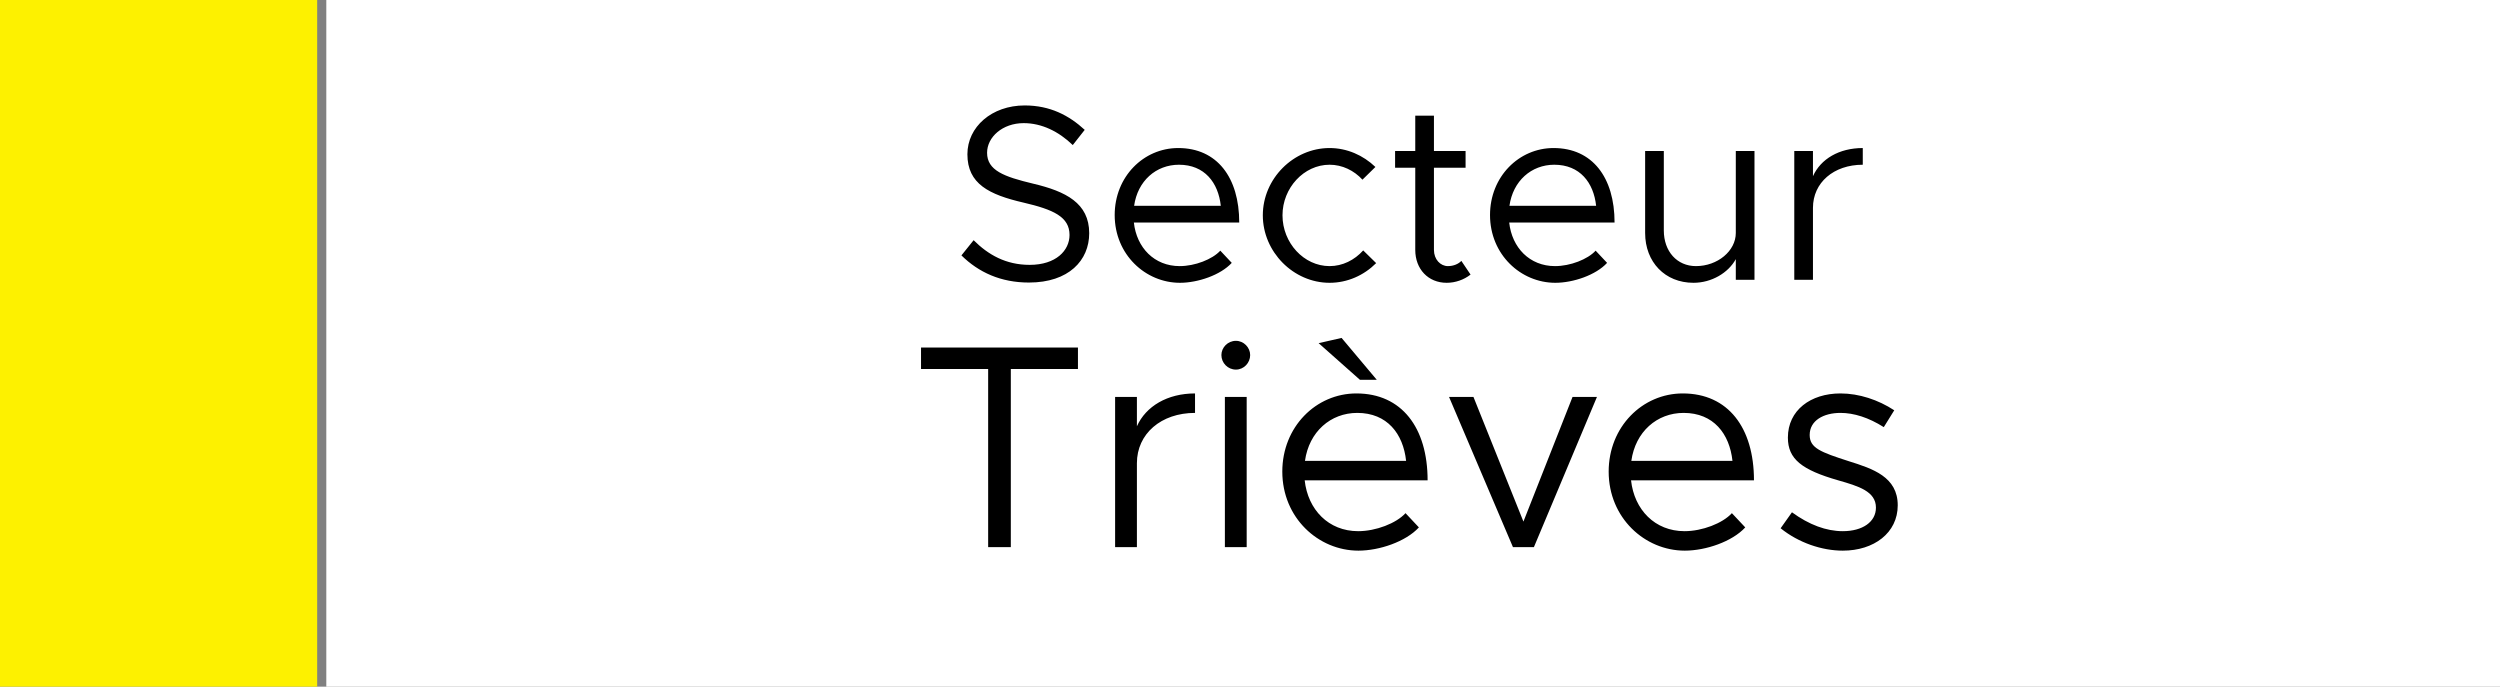
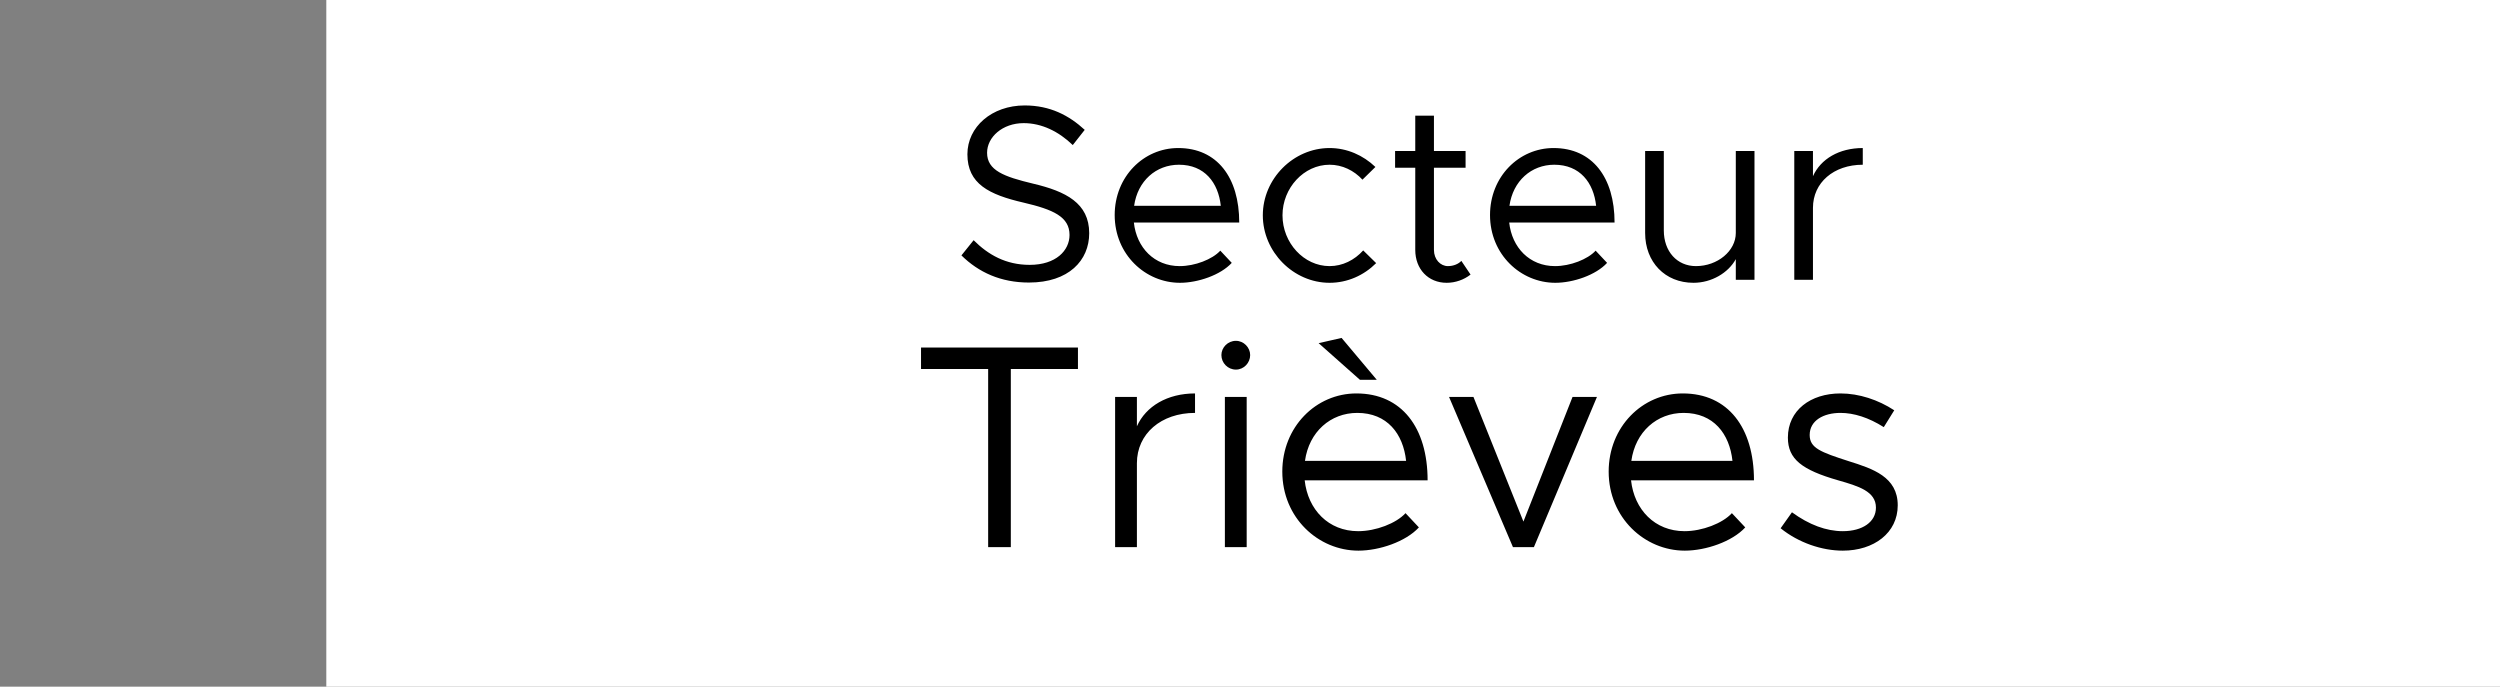
<svg xmlns="http://www.w3.org/2000/svg" width="3011" height="827" viewBox="0 0 3011 827" fill="none">
  <rect x="0" y="0" width="3011" height="827" fill="#808080" stroke="none" />
  <rect x="393" width="2618" height="827" fill="white" />
  <path d="M1239.24 340.3C1205.34 340.3 1178.64 328 1157.94 307.6L1172.64 289.3C1190.04 306.7 1211.34 319 1240.14 319C1271.94 319 1288.14 301.6 1288.14 283C1288.14 261.1 1268.64 252.4 1232.64 244C1191.24 234.4 1165.14 221.5 1165.14 185.8C1165.14 152.8 1194.54 127 1234.14 127C1264.74 127 1287.54 139 1306.44 156.4L1292.04 174.7C1274.94 158.2 1254.54 148.3 1232.94 148.3C1207.44 148.3 1188.84 165.1 1188.84 184C1188.84 205.3 1209.24 212.8 1244.34 221.2C1283.64 230.5 1311.84 244.6 1311.84 280.9C1311.84 313.6 1287.24 340.3 1239.24 340.3ZM1420.83 320.5C1439.13 320.5 1460.13 312.4 1469.73 301.9L1483.53 316.6C1470.03 331.3 1442.73 340.6 1421.13 340.6C1379.73 340.6 1342.53 306.7 1342.53 259C1342.53 212.8 1377.33 178.3 1419.03 178.3C1465.83 178.3 1492.53 213.7 1492.53 268H1365.63C1368.93 298.3 1390.23 320.5 1420.83 320.5ZM1419.93 198.4C1392.33 198.4 1370.13 217.9 1365.93 247.9H1470.33C1467.33 220 1450.83 198.4 1419.93 198.4ZM1601.34 340.6C1557.84 340.6 1520.94 303.4 1520.94 259.3C1520.94 215.2 1557.84 178.3 1601.34 178.3C1622.34 178.3 1641.84 187 1656.54 201.1L1640.94 216.4C1630.74 205.3 1616.64 198.4 1601.34 198.4C1570.44 198.4 1544.64 226.3 1544.64 259.3C1544.64 292.6 1570.44 320.5 1601.34 320.5C1616.94 320.5 1631.34 313.3 1641.84 301.6L1657.44 316.9C1642.74 331.6 1622.94 340.6 1601.34 340.6ZM1760.04 314.2L1771.14 330.7C1763.04 337 1752.84 340.6 1742.34 340.6C1720.14 340.6 1704.54 324.1 1704.54 301V202H1680.24V181.9H1704.54V139.3H1727.04V181.9H1765.14V202H1727.04V301C1727.04 312.4 1734.84 320.5 1743.84 320.5C1750.74 320.5 1756.74 317.8 1760.04 314.2ZM1872.88 320.5C1891.18 320.5 1912.18 312.4 1921.78 301.9L1935.58 316.6C1922.08 331.3 1894.78 340.6 1873.18 340.6C1831.78 340.6 1794.58 306.7 1794.58 259C1794.58 212.8 1829.38 178.3 1871.08 178.3C1917.88 178.3 1944.58 213.7 1944.58 268H1817.68C1820.98 298.3 1842.28 320.5 1872.88 320.5ZM1871.98 198.4C1844.38 198.4 1822.18 217.9 1817.98 247.9H1922.38C1919.38 220 1902.88 198.4 1871.98 198.4ZM2090.6 181.9H2113.1V337H2090.6V312.1C2081.6 328.6 2061.5 340.6 2039.6 340.6C2005.4 340.6 1981.4 315.7 1981.4 280.6V181.9H2003.9V277.6C2003.9 302.8 2019.8 320.5 2042.6 320.5C2068.7 320.5 2090.6 302.2 2090.6 280.6V181.9ZM2183.53 212.2C2192.83 191.5 2215.03 178.3 2243.53 178.3V198.4C2208.43 198.4 2183.53 220 2183.53 250.3V337H2161.03V181.9H2183.53V212.2ZM1190.13 659V444.45H1109.28V418.55H1298.28V444.45H1217.43V659H1190.13ZM1369.29 513.4C1380.14 489.25 1406.04 473.85 1439.29 473.85V497.3C1398.34 497.3 1369.29 522.5 1369.29 557.85V659H1343.04V478.05H1369.29V513.4ZM1488.55 445.15C1478.75 445.15 1471.05 437.1 1471.05 427.65C1471.05 418.55 1478.75 410.5 1488.55 410.5C1498 410.5 1505.7 418.55 1505.7 427.65C1505.7 437.1 1498 445.15 1488.55 445.15ZM1475.25 659V478.05H1501.5V659H1475.25ZM1658.16 457.4H1637.86L1588.16 413.3L1615.81 407L1658.16 457.4ZM1635.76 639.75C1657.11 639.75 1681.61 630.3 1692.81 618.05L1708.91 635.2C1693.16 652.35 1661.31 663.2 1636.11 663.2C1587.81 663.2 1544.41 623.65 1544.41 568C1544.41 514.1 1585.01 473.85 1633.66 473.85C1688.26 473.85 1719.41 515.15 1719.41 578.5H1571.36C1575.21 613.85 1600.06 639.75 1635.76 639.75ZM1634.71 497.3C1602.51 497.3 1576.61 520.05 1571.71 555.05H1693.51C1690.01 522.5 1670.76 497.3 1634.71 497.3ZM1822.22 659L1745.22 478.05H1774.62L1834.82 628.2L1893.97 478.05H1923.37L1847.42 659H1822.22ZM2028.83 639.75C2050.18 639.75 2074.68 630.3 2085.88 618.05L2101.98 635.2C2086.23 652.35 2054.38 663.2 2029.18 663.2C1980.88 663.2 1937.48 623.65 1937.48 568C1937.48 514.1 1978.08 473.85 2026.73 473.85C2081.33 473.85 2112.48 515.15 2112.48 578.5H1964.43C1968.28 613.85 1993.13 639.75 2028.83 639.75ZM2027.78 497.3C1995.58 497.3 1969.68 520.05 1964.78 555.05H2086.58C2083.08 522.5 2063.83 497.3 2027.78 497.3ZM2219.48 663.2C2194.28 663.2 2166.28 653.75 2144.58 636.25L2158.23 617C2178.88 632.05 2199.53 639.75 2219.48 639.75C2243.28 639.75 2259.38 628.55 2259.38 611.4C2259.38 591.8 2238.38 585.5 2213.88 578.5C2170.13 565.9 2153.33 552.95 2153.33 527.05C2153.33 494.15 2180.63 473.85 2216.68 473.85C2239.08 473.85 2262.18 481.55 2281.43 494.15L2268.83 514.45C2250.63 502.9 2232.78 497.3 2216.68 497.3C2196.38 497.3 2179.58 506.4 2179.58 523.9C2179.58 539.65 2192.88 544.55 2226.48 555.4C2255.53 564.5 2285.63 574.3 2285.63 608.6C2285.63 641.85 2256.93 663.2 2219.48 663.2Z" fill="black" />
-   <rect width="382" height="827" fill="#FDF100" />
</svg>